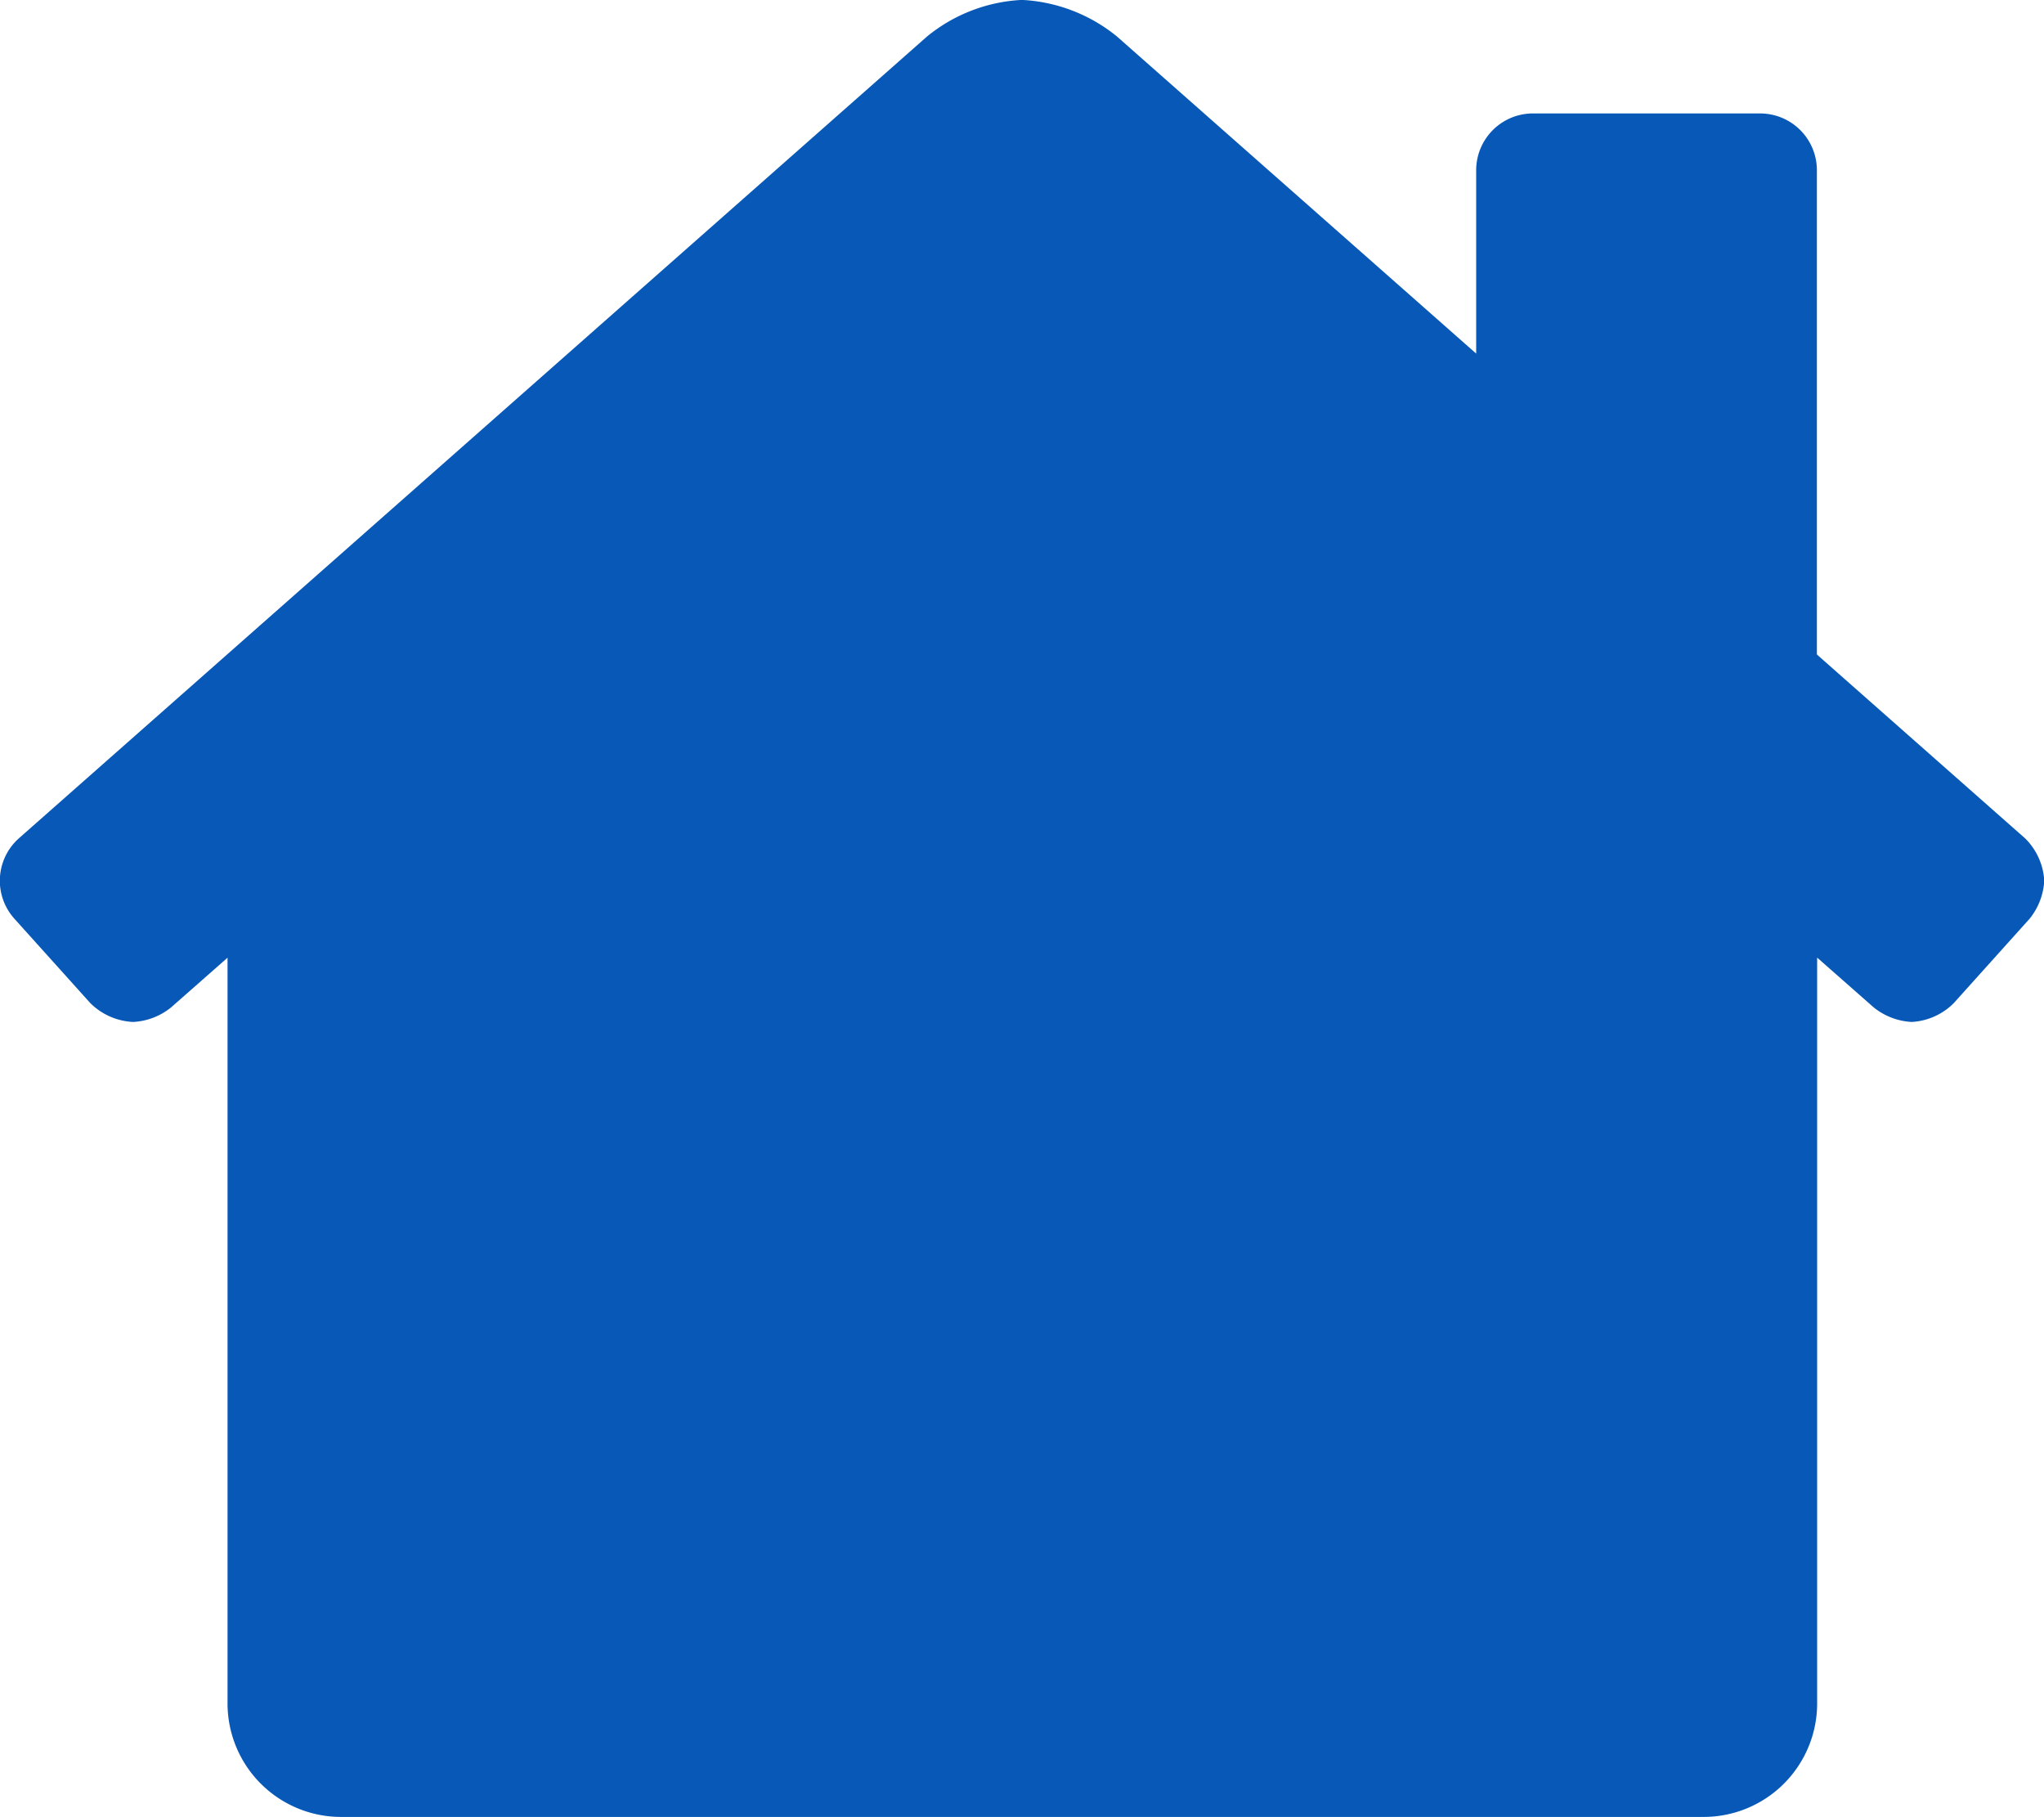
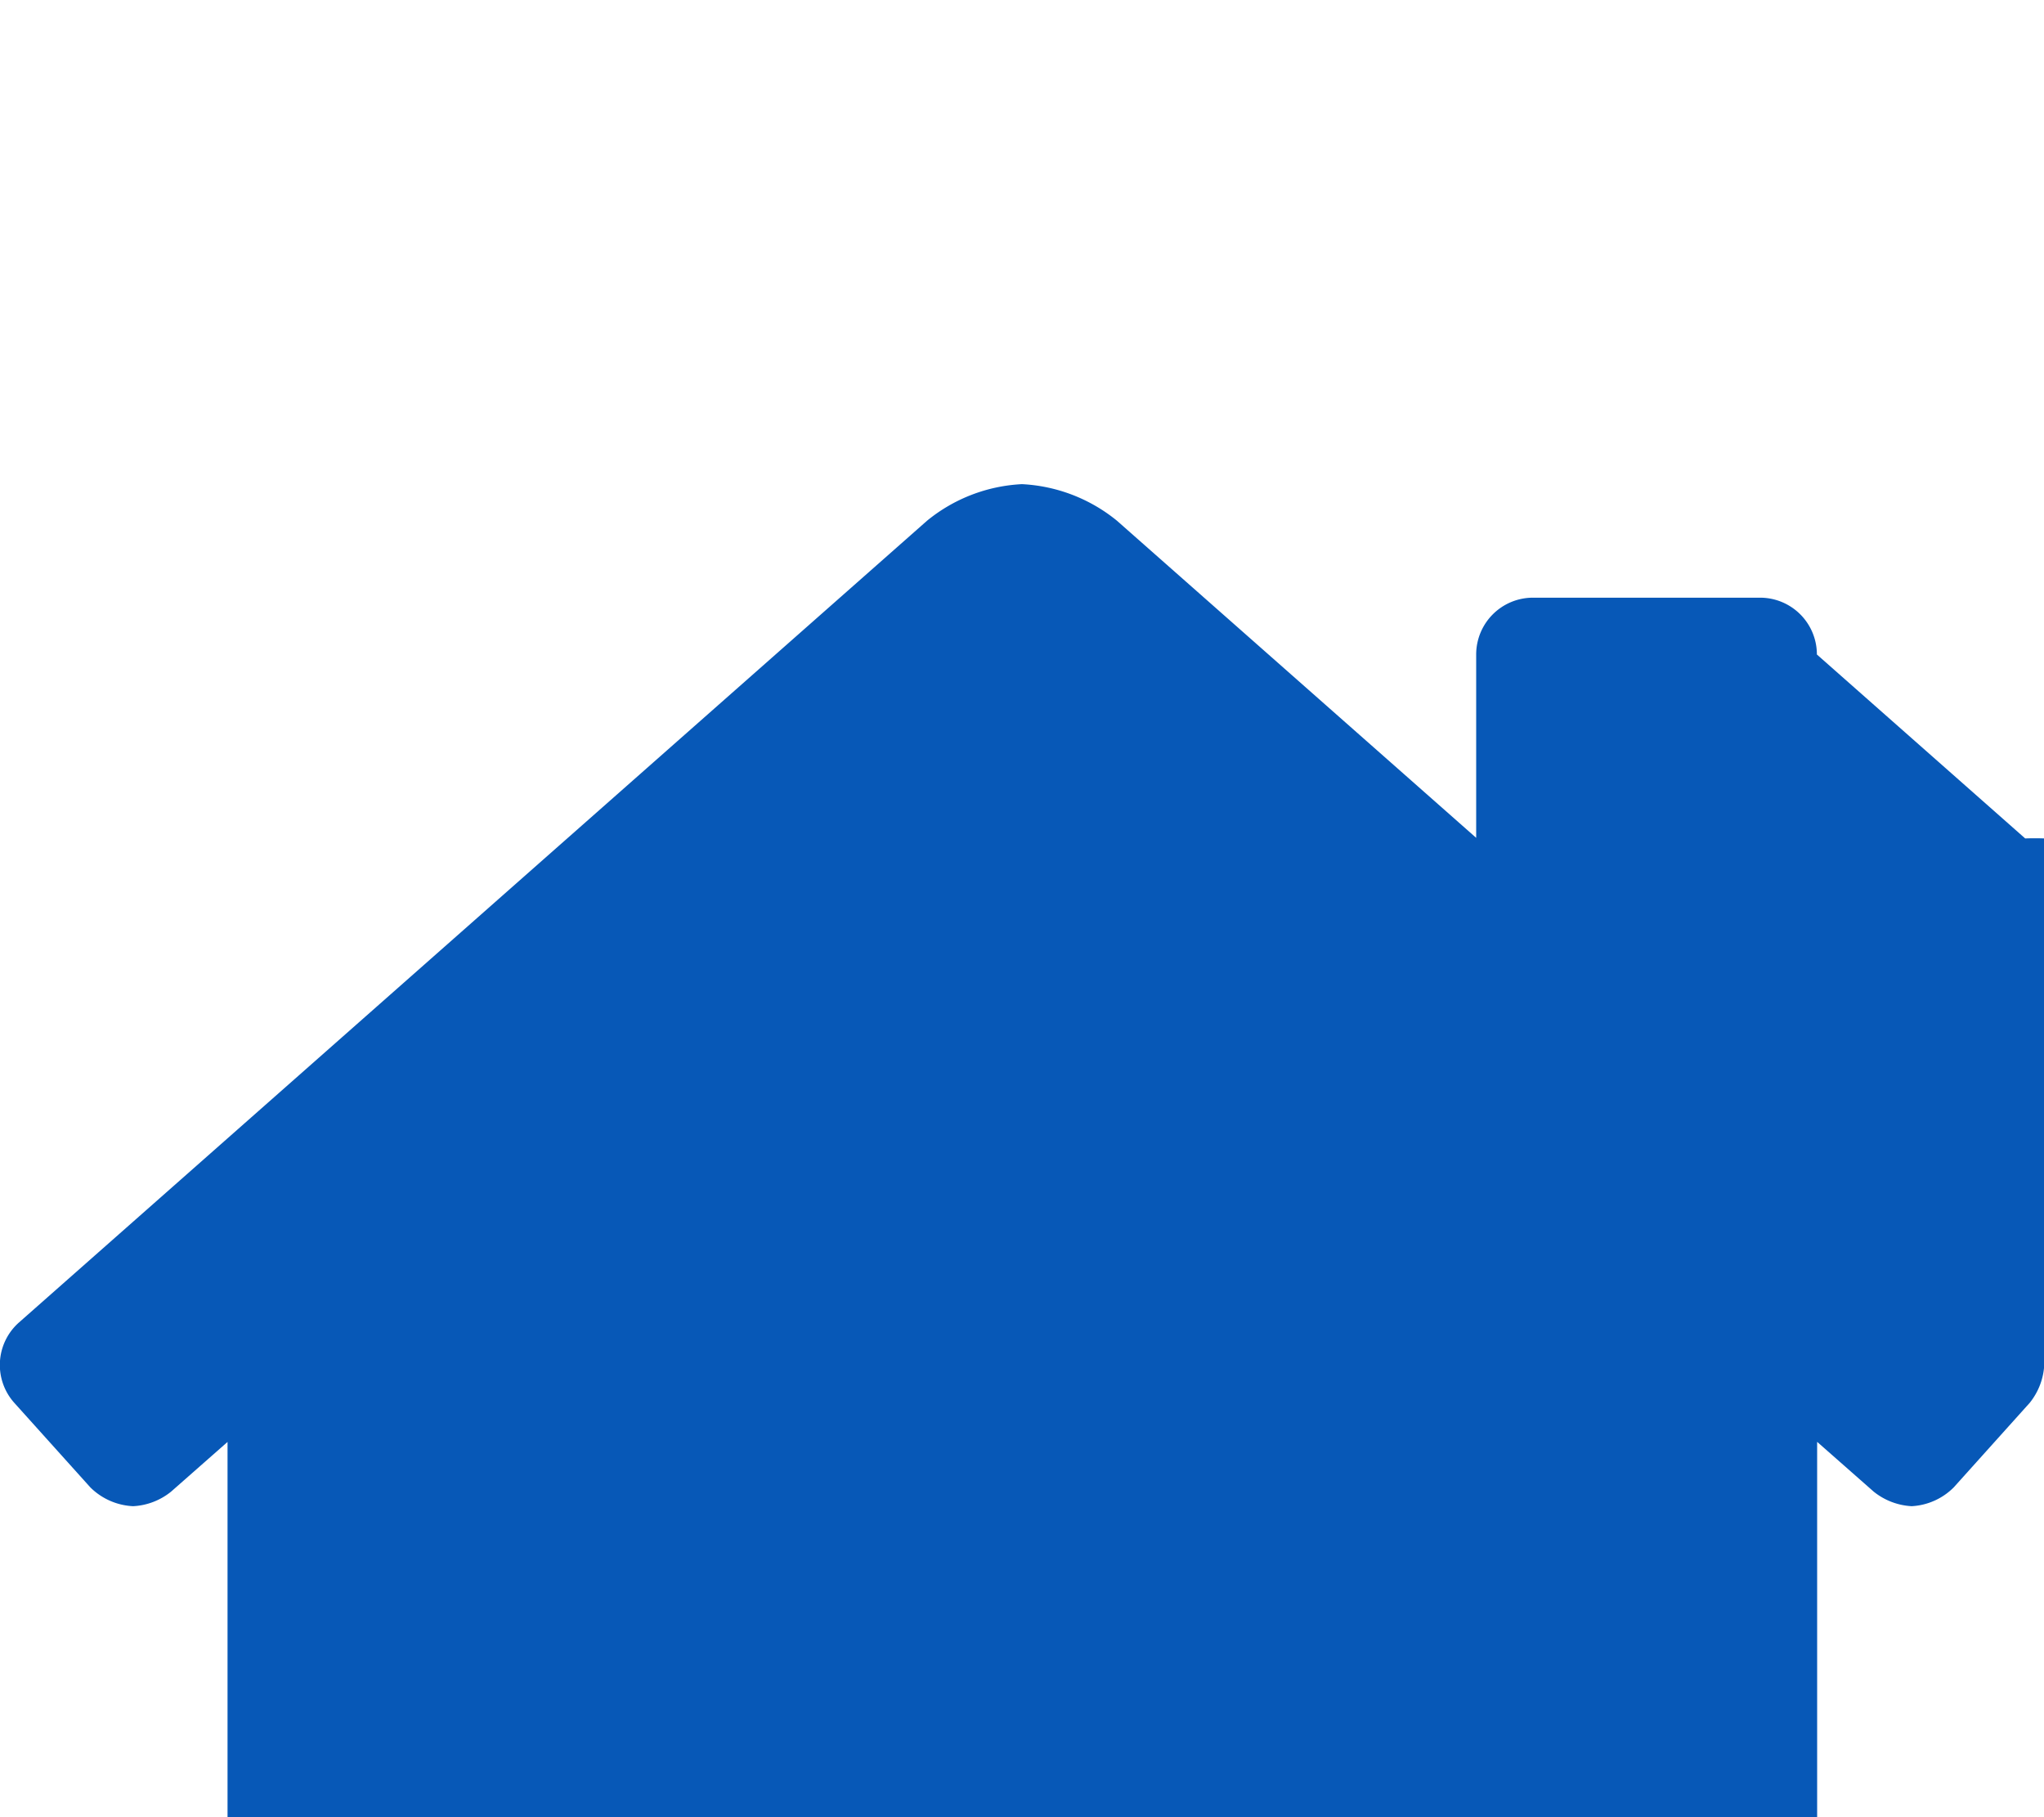
<svg xmlns="http://www.w3.org/2000/svg" width="23.895" height="21.239" viewBox="0 0 23.895 21.239">
-   <path id="パス_1475" data-name="パス 1475" d="M-556.359-18.2l-2.435-2.15v-5.66a.664.664,0,0,0-.664-.664h-2.655a.664.664,0,0,0-.664.664v2.143l-4.2-3.707a1.908,1.908,0,0,0-1.11-.427,1.9,1.9,0,0,0-1.109.427l-10.62,9.375a.664.664,0,0,0-.05.937h0l.888.987a.76.76,0,0,0,.5.22.767.767,0,0,0,.444-.17l.66-.581v8.716a1.327,1.327,0,0,0,1.327,1.327h15.929a1.327,1.327,0,0,0,1.327-1.327v-8.717l.66.581a.773.773,0,0,0,.445.171.752.752,0,0,0,.492-.22l.888-.988a.772.772,0,0,0,.17-.444A.755.755,0,0,0-556.359-18.2Z" transform="translate(580.034 28)" fill="#0758b7" />
+   <path id="パス_1475" data-name="パス 1475" d="M-556.359-18.2l-2.435-2.15a.664.664,0,0,0-.664-.664h-2.655a.664.664,0,0,0-.664.664v2.143l-4.2-3.707a1.908,1.908,0,0,0-1.11-.427,1.9,1.9,0,0,0-1.109.427l-10.62,9.375a.664.664,0,0,0-.05.937h0l.888.987a.76.76,0,0,0,.5.22.767.767,0,0,0,.444-.17l.66-.581v8.716a1.327,1.327,0,0,0,1.327,1.327h15.929a1.327,1.327,0,0,0,1.327-1.327v-8.717l.66.581a.773.773,0,0,0,.445.171.752.752,0,0,0,.492-.22l.888-.988a.772.772,0,0,0,.17-.444A.755.755,0,0,0-556.359-18.2Z" transform="translate(580.034 28)" fill="#0758b7" />
</svg>